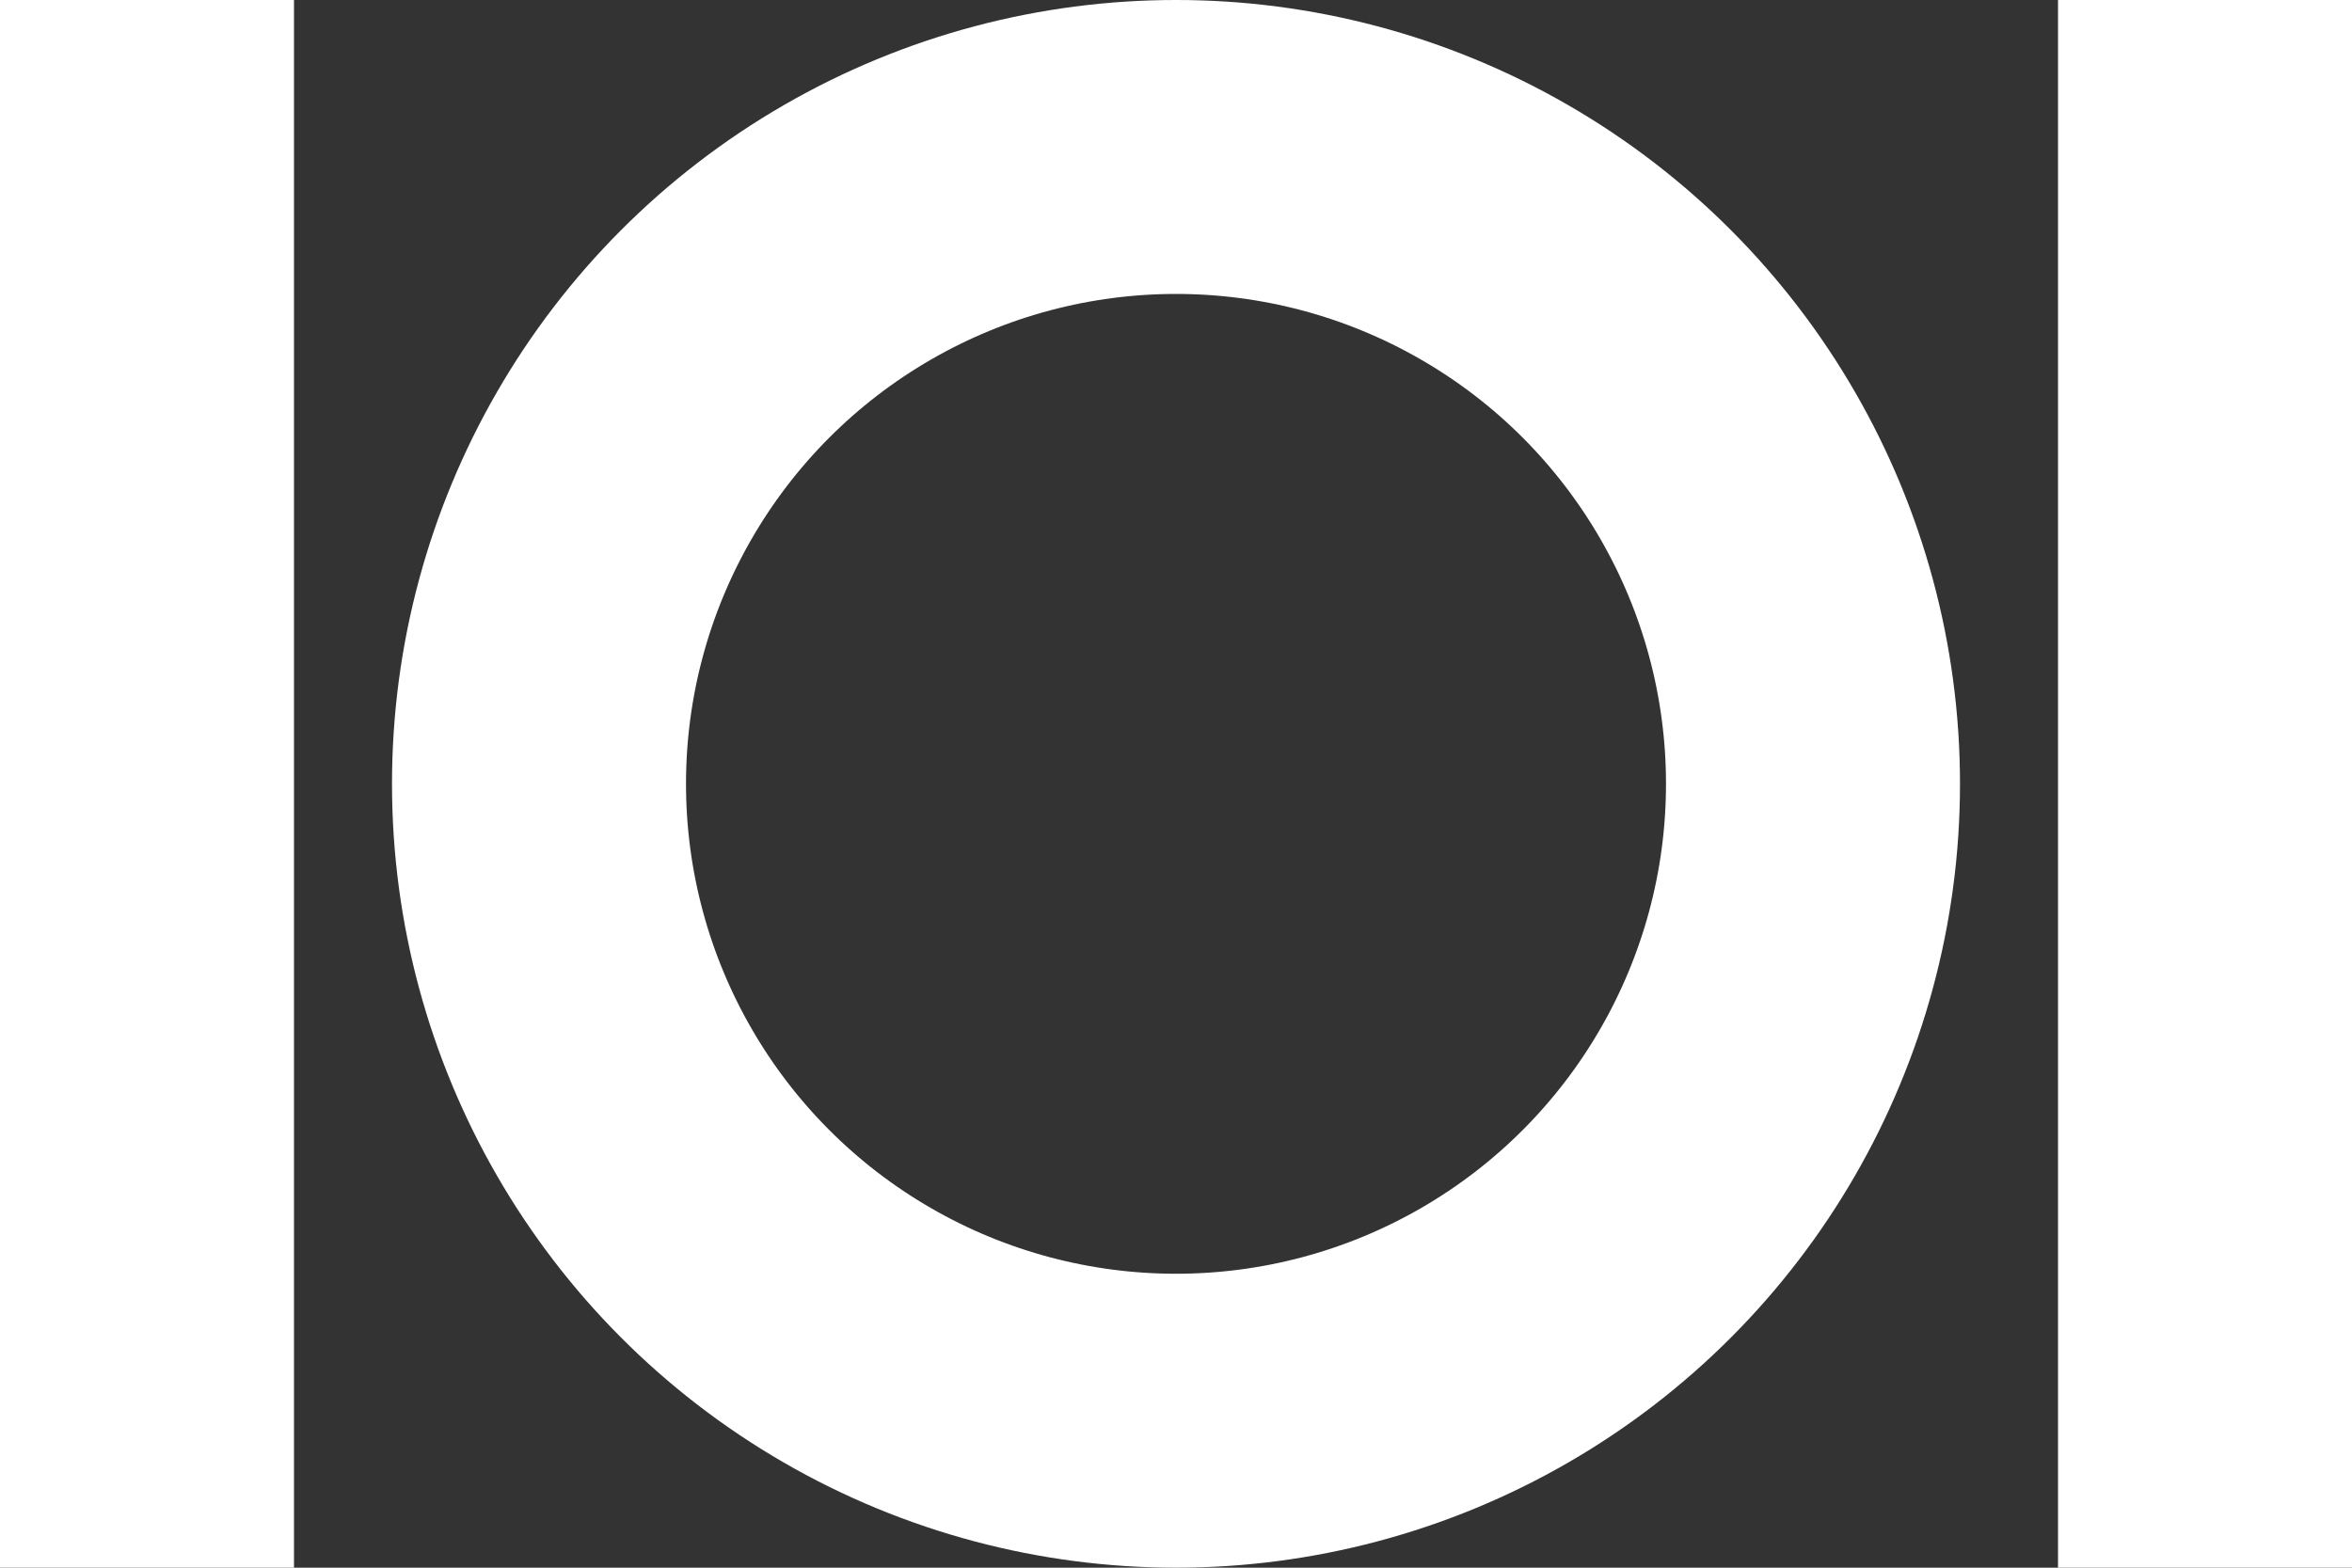
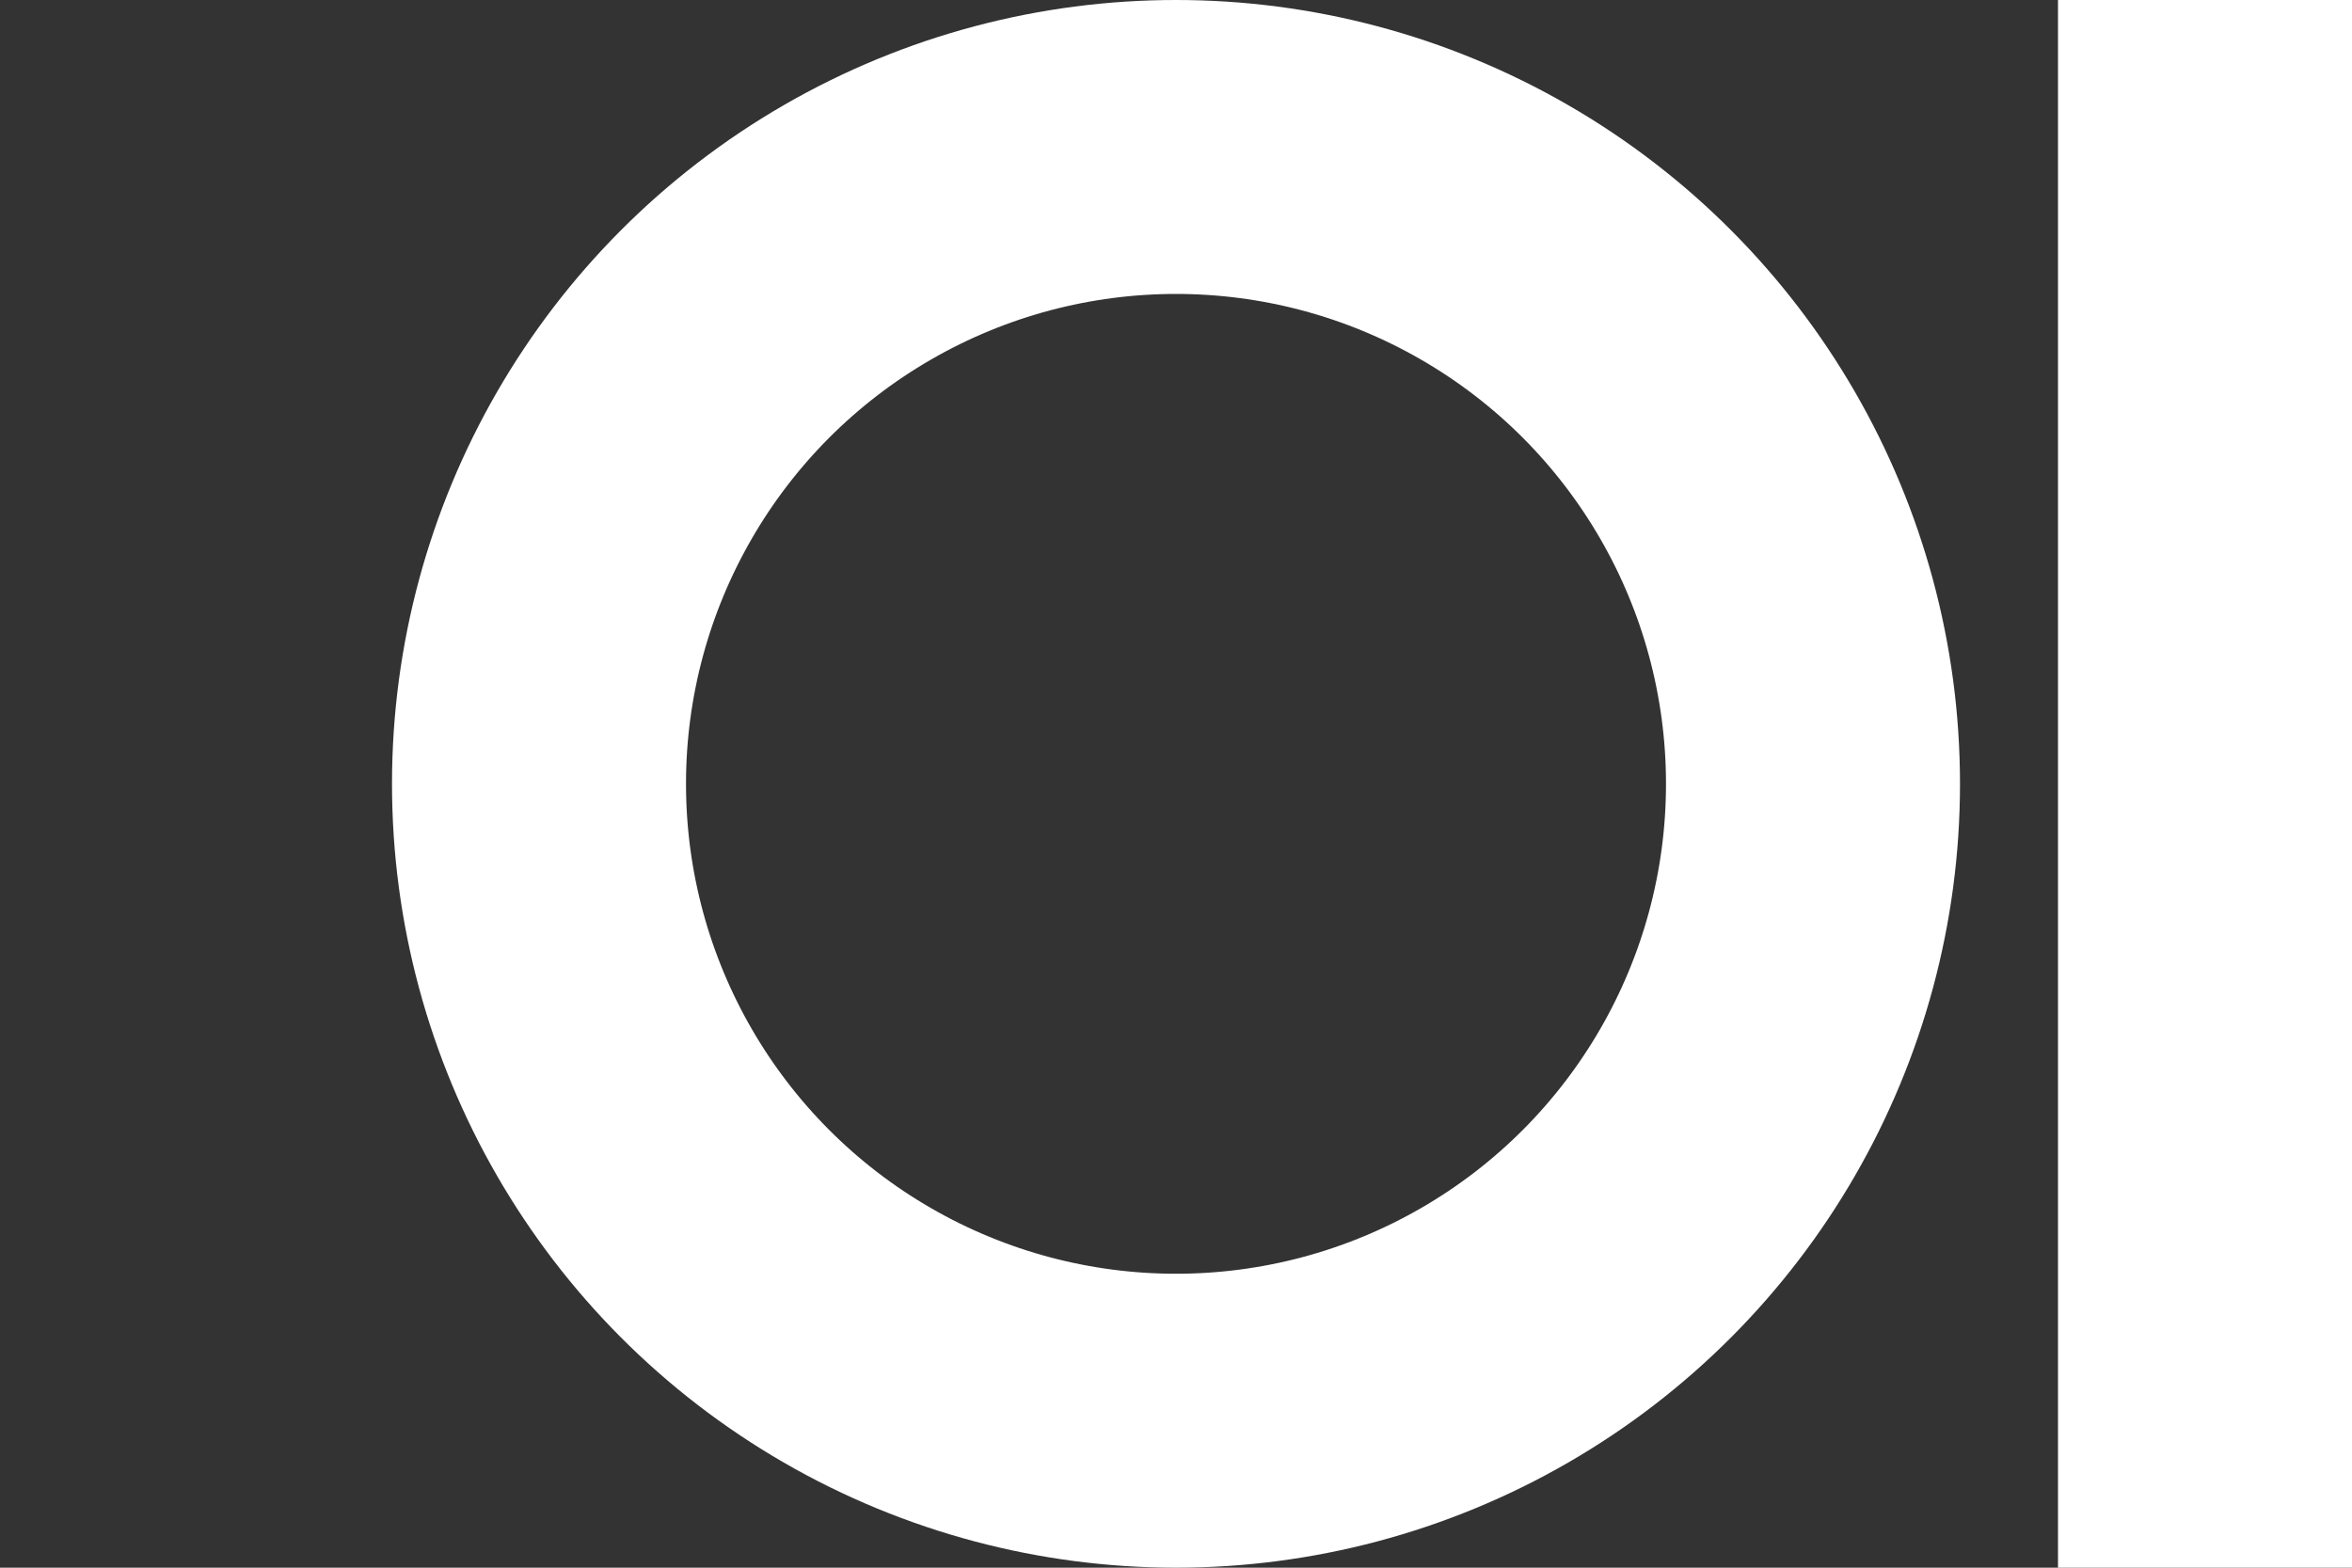
<svg xmlns="http://www.w3.org/2000/svg" width="24" height="16" viewBox="0 0 24 16" fill="none">
  <rect x="0" y="0" width="24" height="16" fill="#333333" stroke="none" />
  <circle cx="12" cy="8" r="6.5" stroke="white" stroke-width="3" />
  <line x1="22.5" y1="6.55673e-08" x2="22.5" y2="16" stroke="white" stroke-width="3" />
-   <line x1="1.5" y1="6.55673e-08" x2="1.5" y2="16" stroke="white" stroke-width="3" />
</svg>